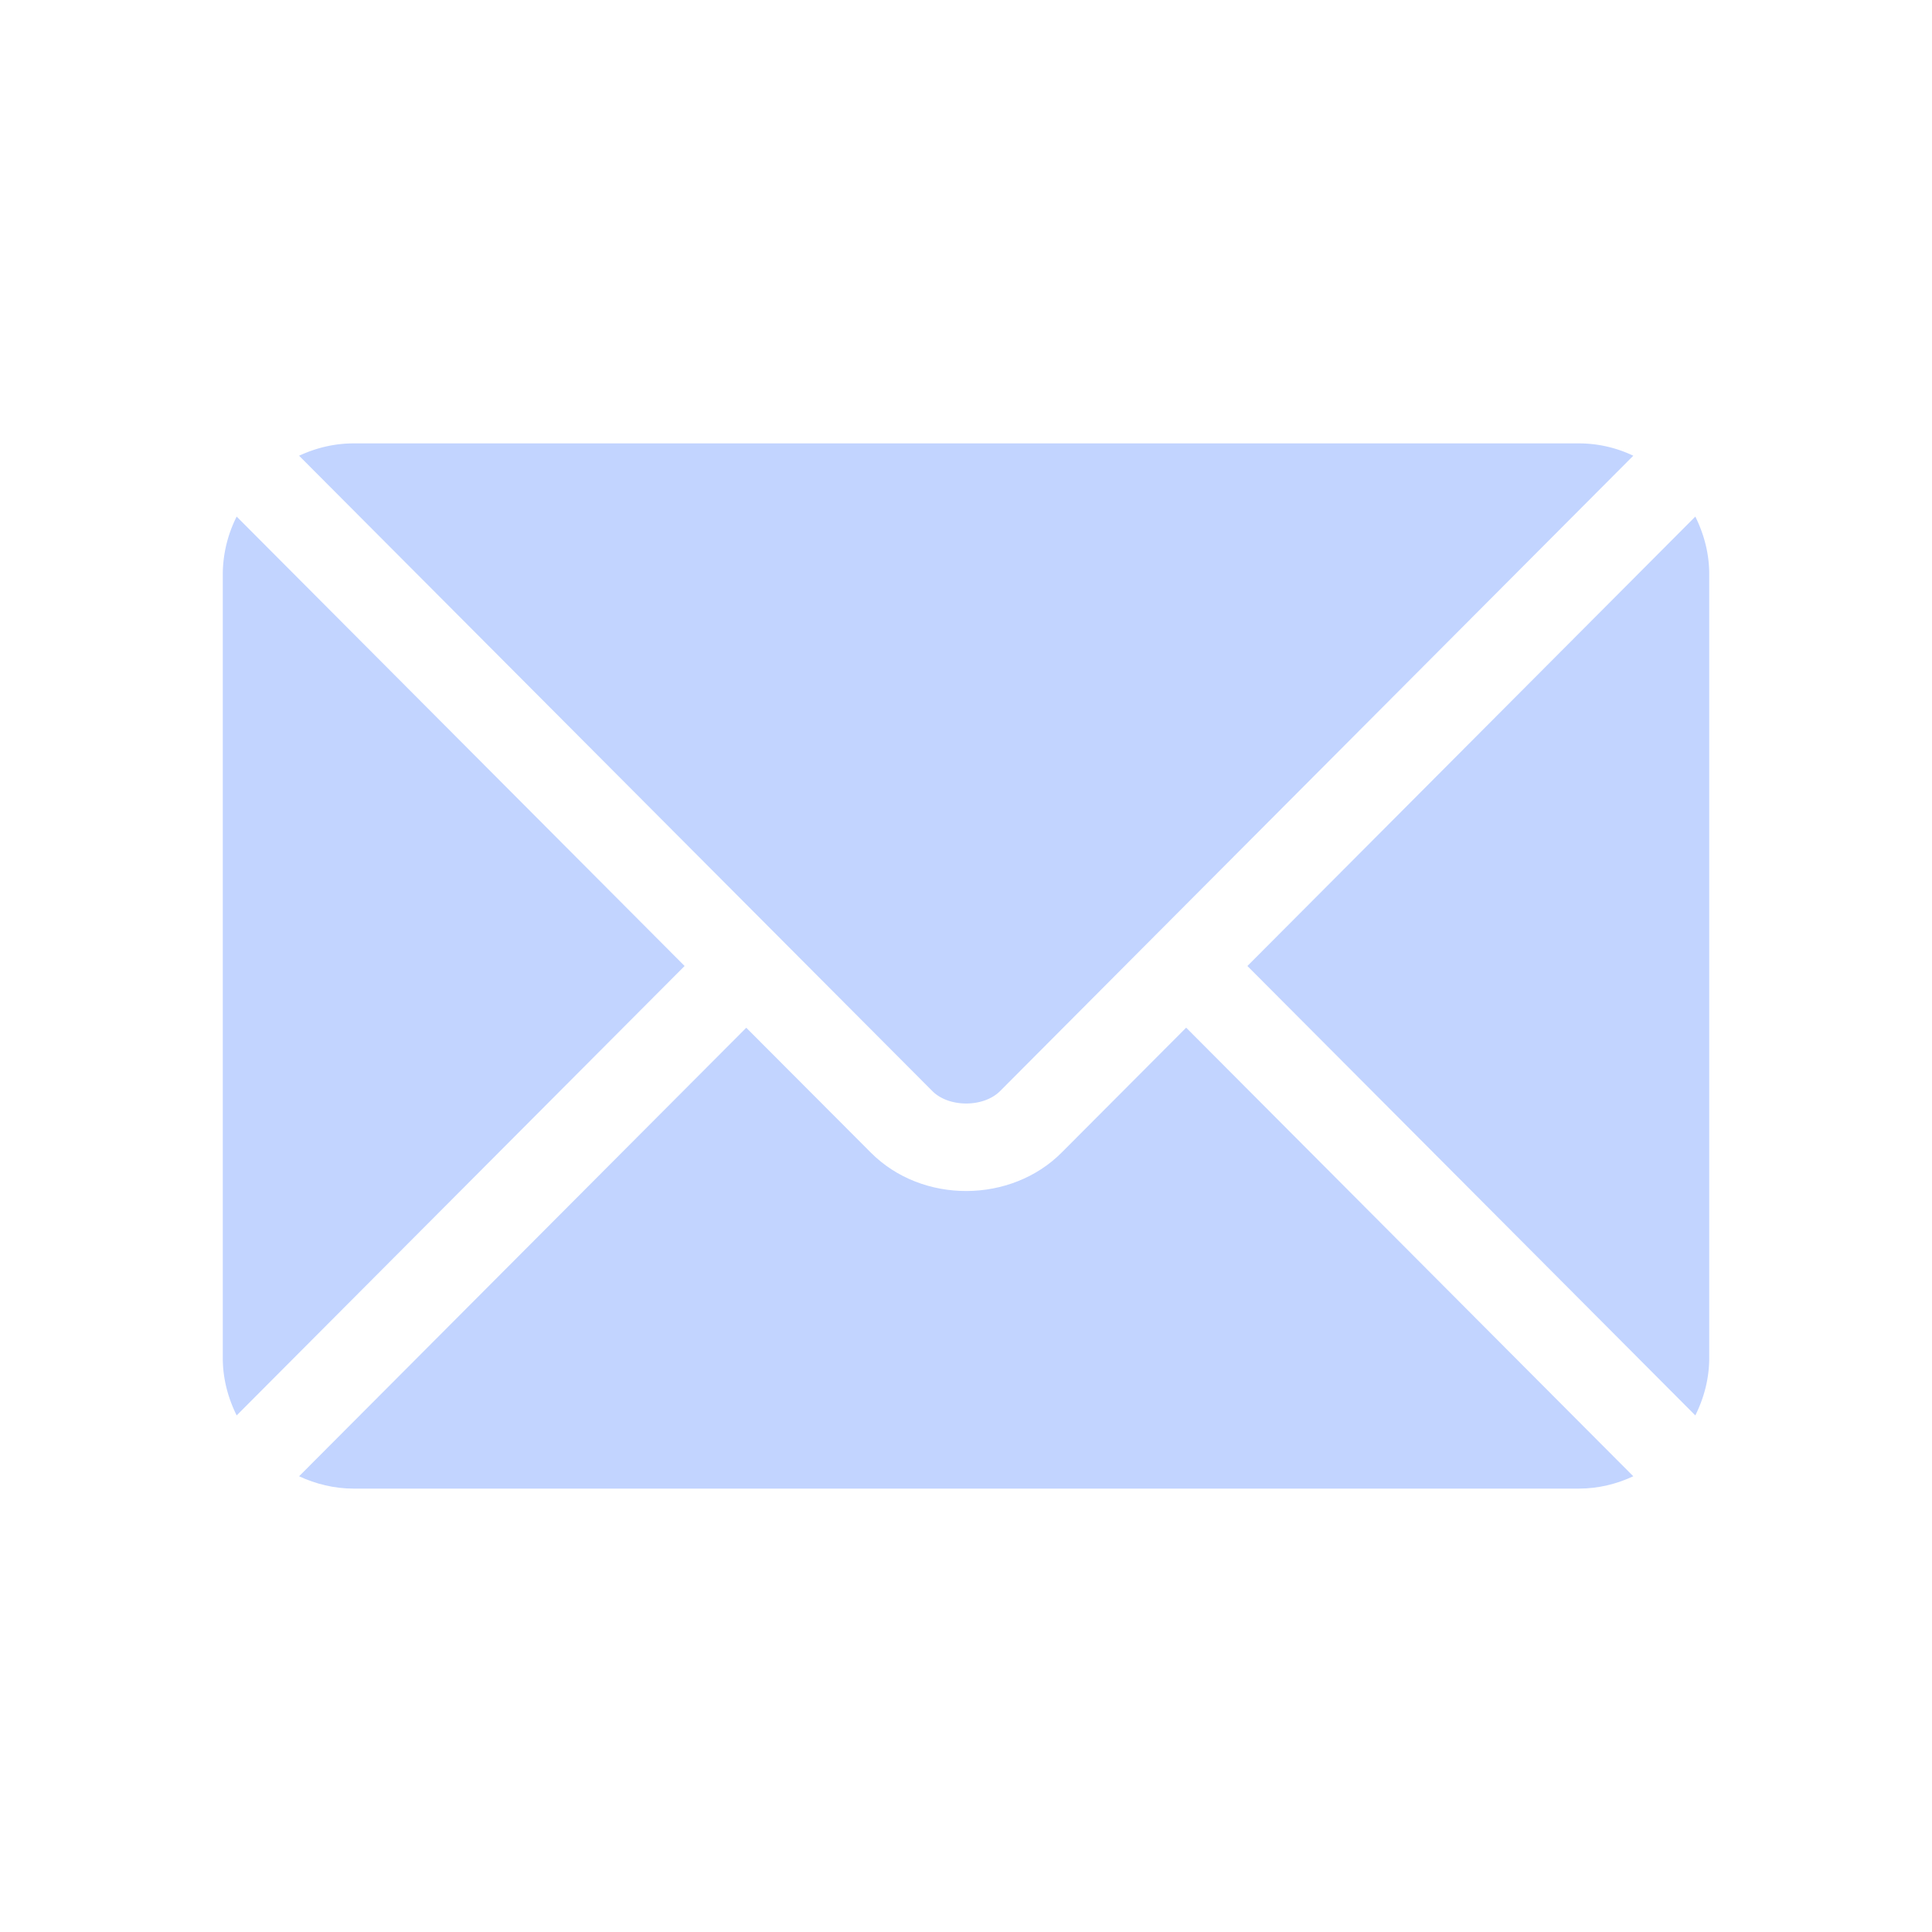
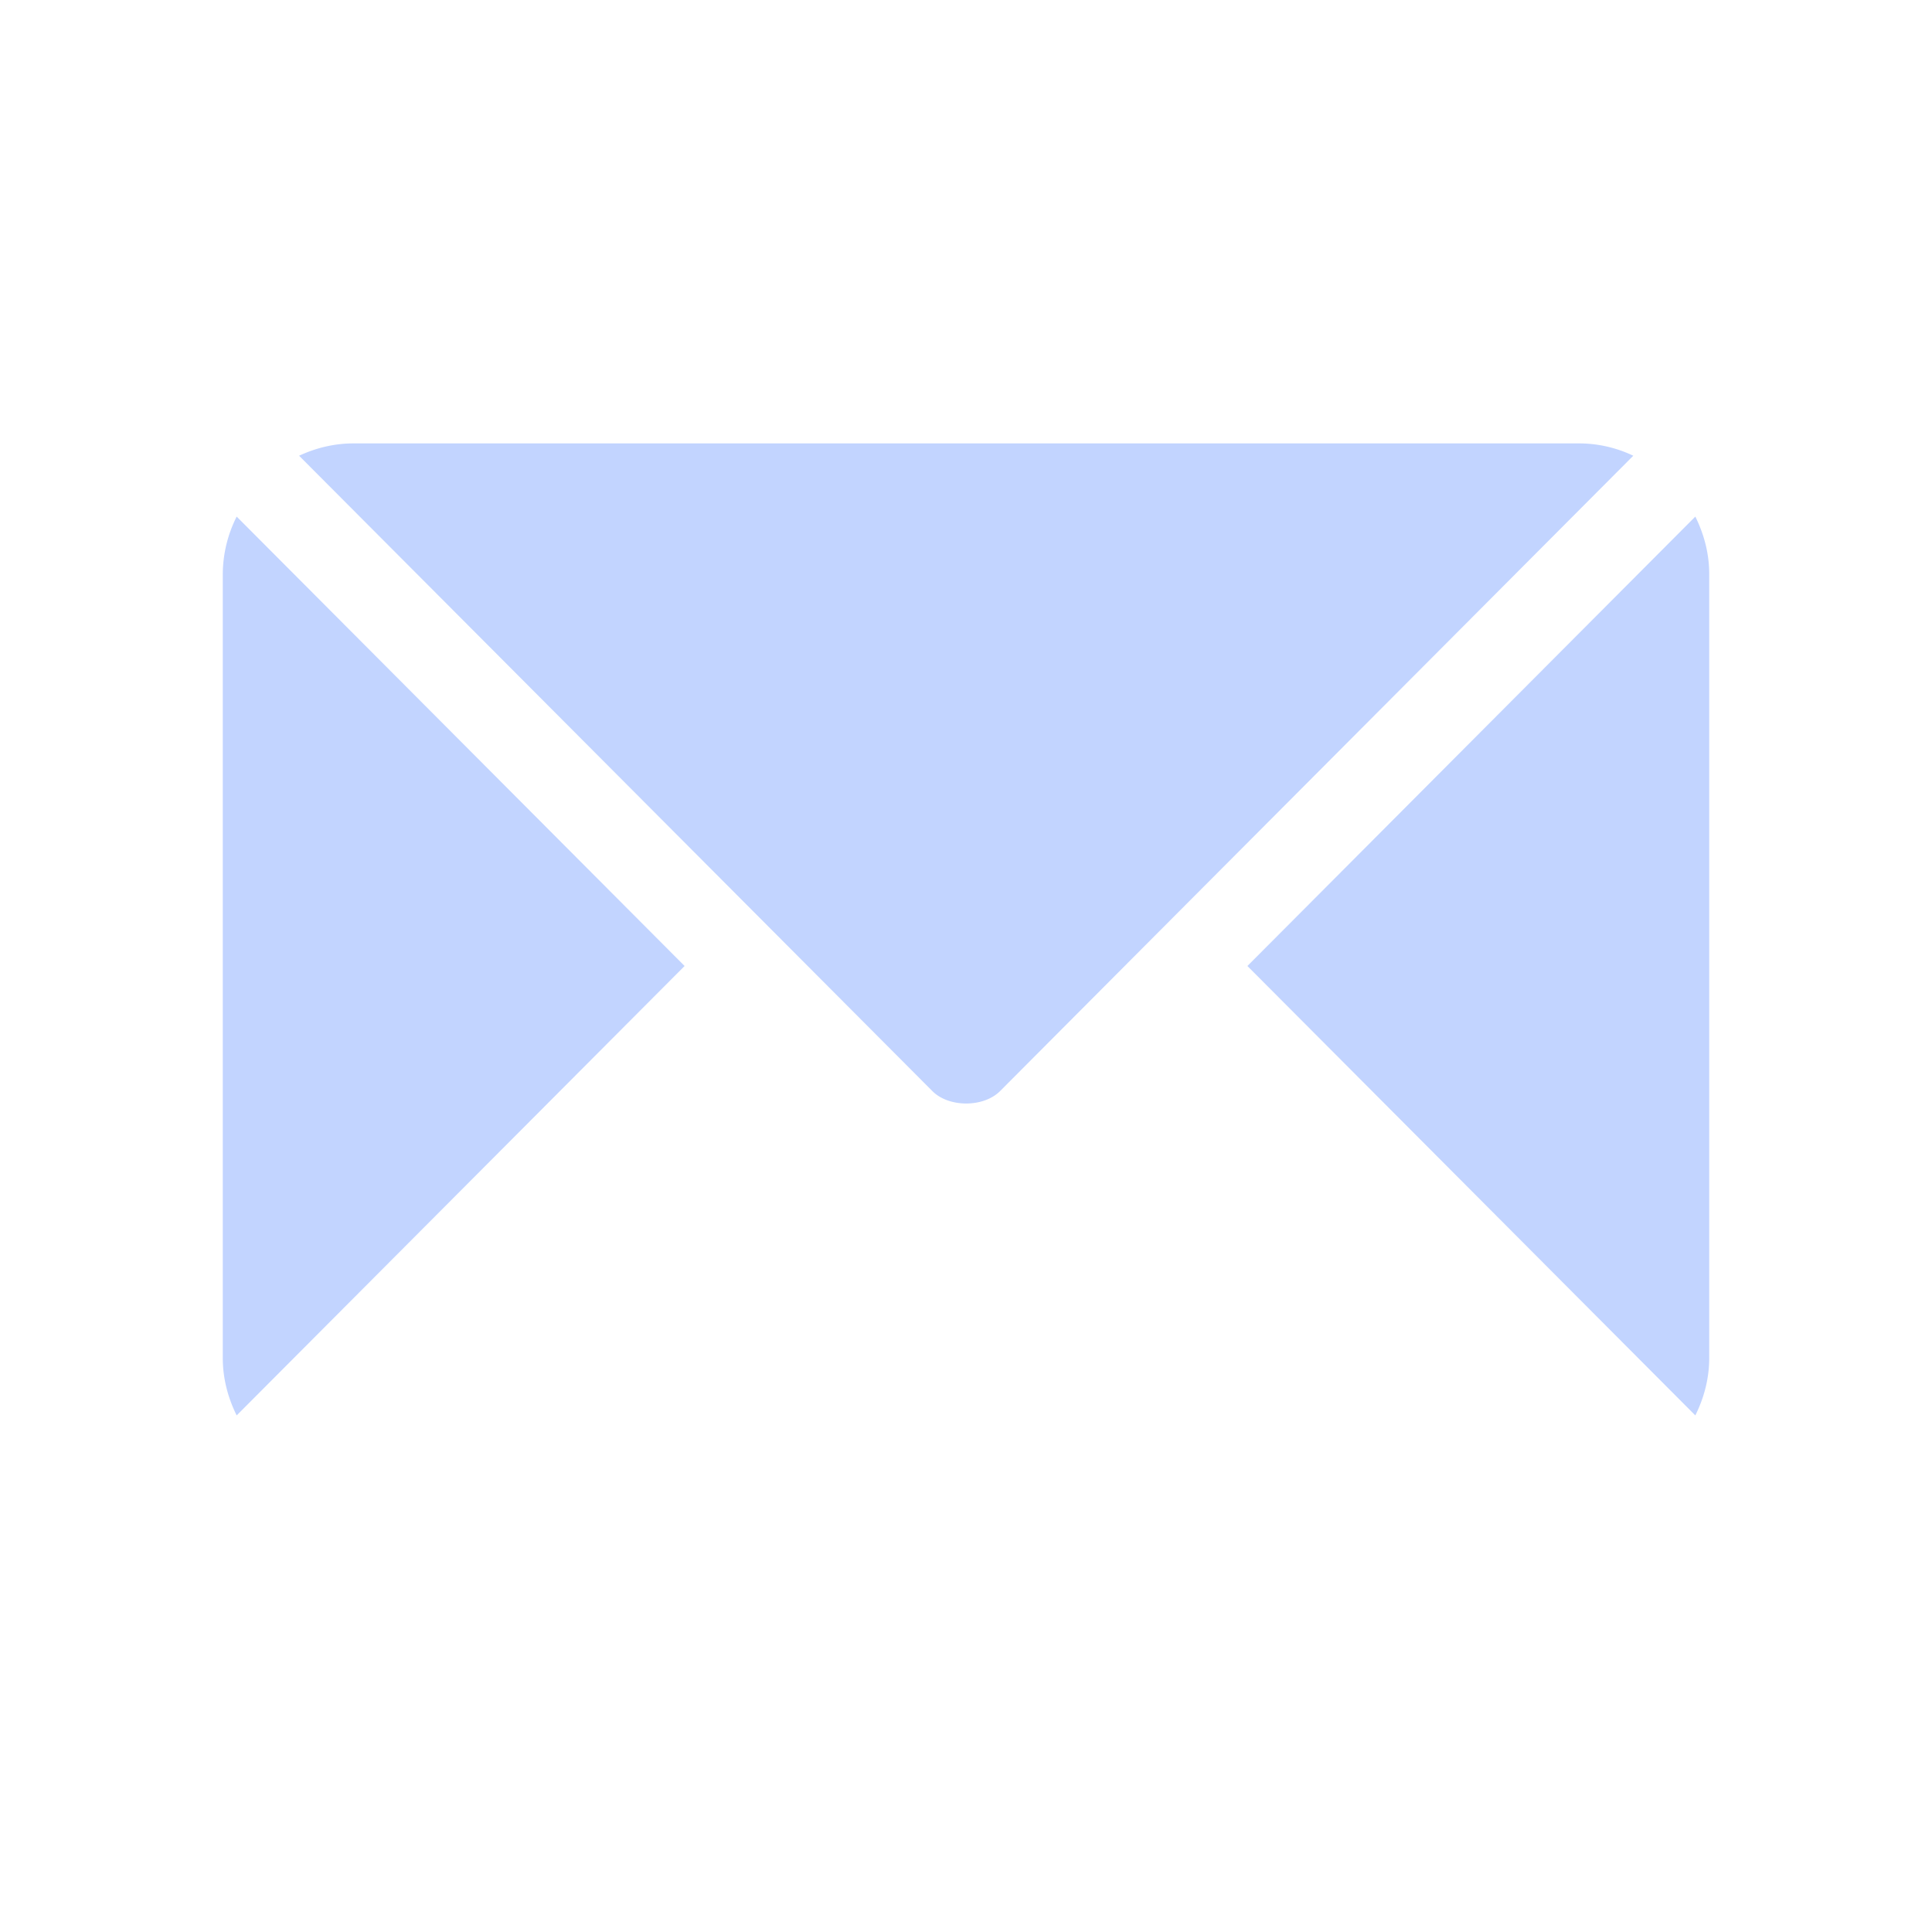
<svg xmlns="http://www.w3.org/2000/svg" width="26" height="26" fill="none" viewBox="0 0 26 26">
-   <path fill="#C2D4FF" d="m15.963 13.83-1.676 1.681c-.679.682-1.874.697-2.568 0l-1.676-1.68-6.018 6.036c.224.104.471.166.734.166h16.488c.263 0 .51-.062.733-.166z" />
  <path fill="#C2D4FF" d="M21.247 5.967H4.759c-.263 0-.51.062-.734.166l6.43 6.451.002.001v.001l2.091 2.098c.222.222.687.222.91 0l2.09-2.098.002-.002 6.43-6.451a1.7 1.7 0 0 0-.733-.166m-18.062.985a1.74 1.74 0 0 0-.187.773v10.55c0 .278.071.539.187.773L9.213 13zm19.63 0L16.787 13l6.028 6.048c.116-.234.187-.495.187-.773V7.725c0-.278-.071-.538-.187-.773" />
</svg>